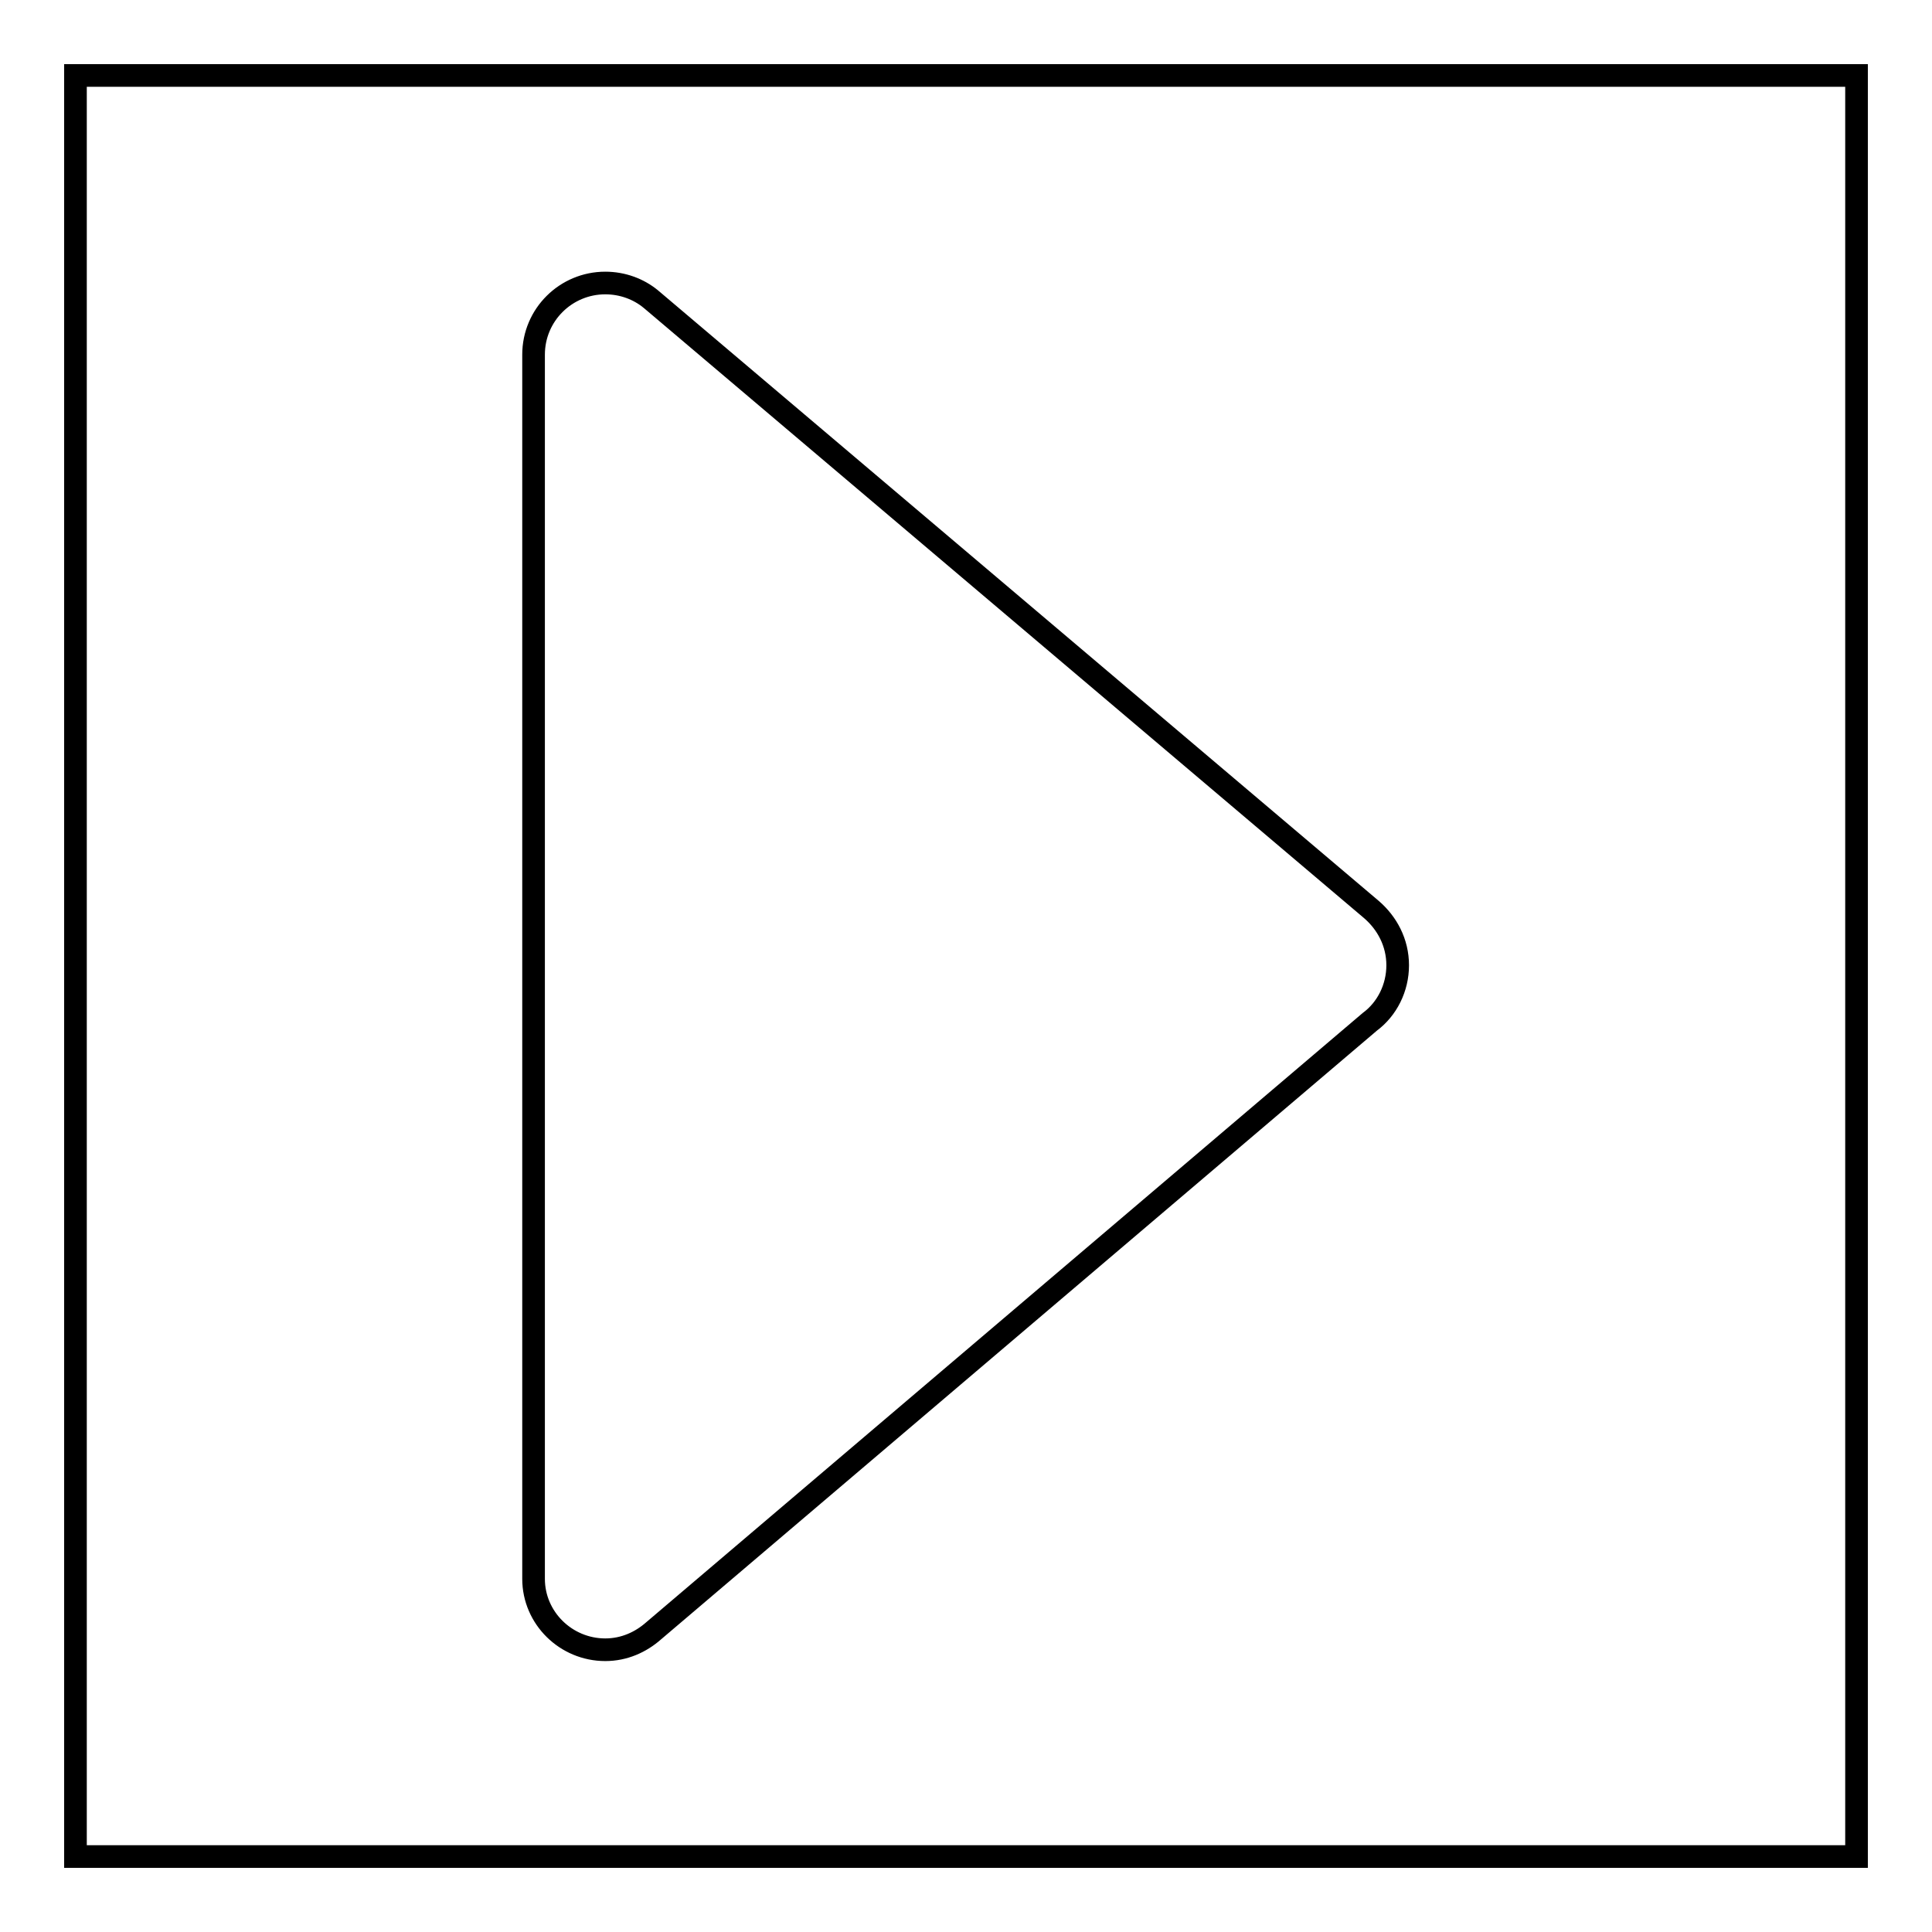
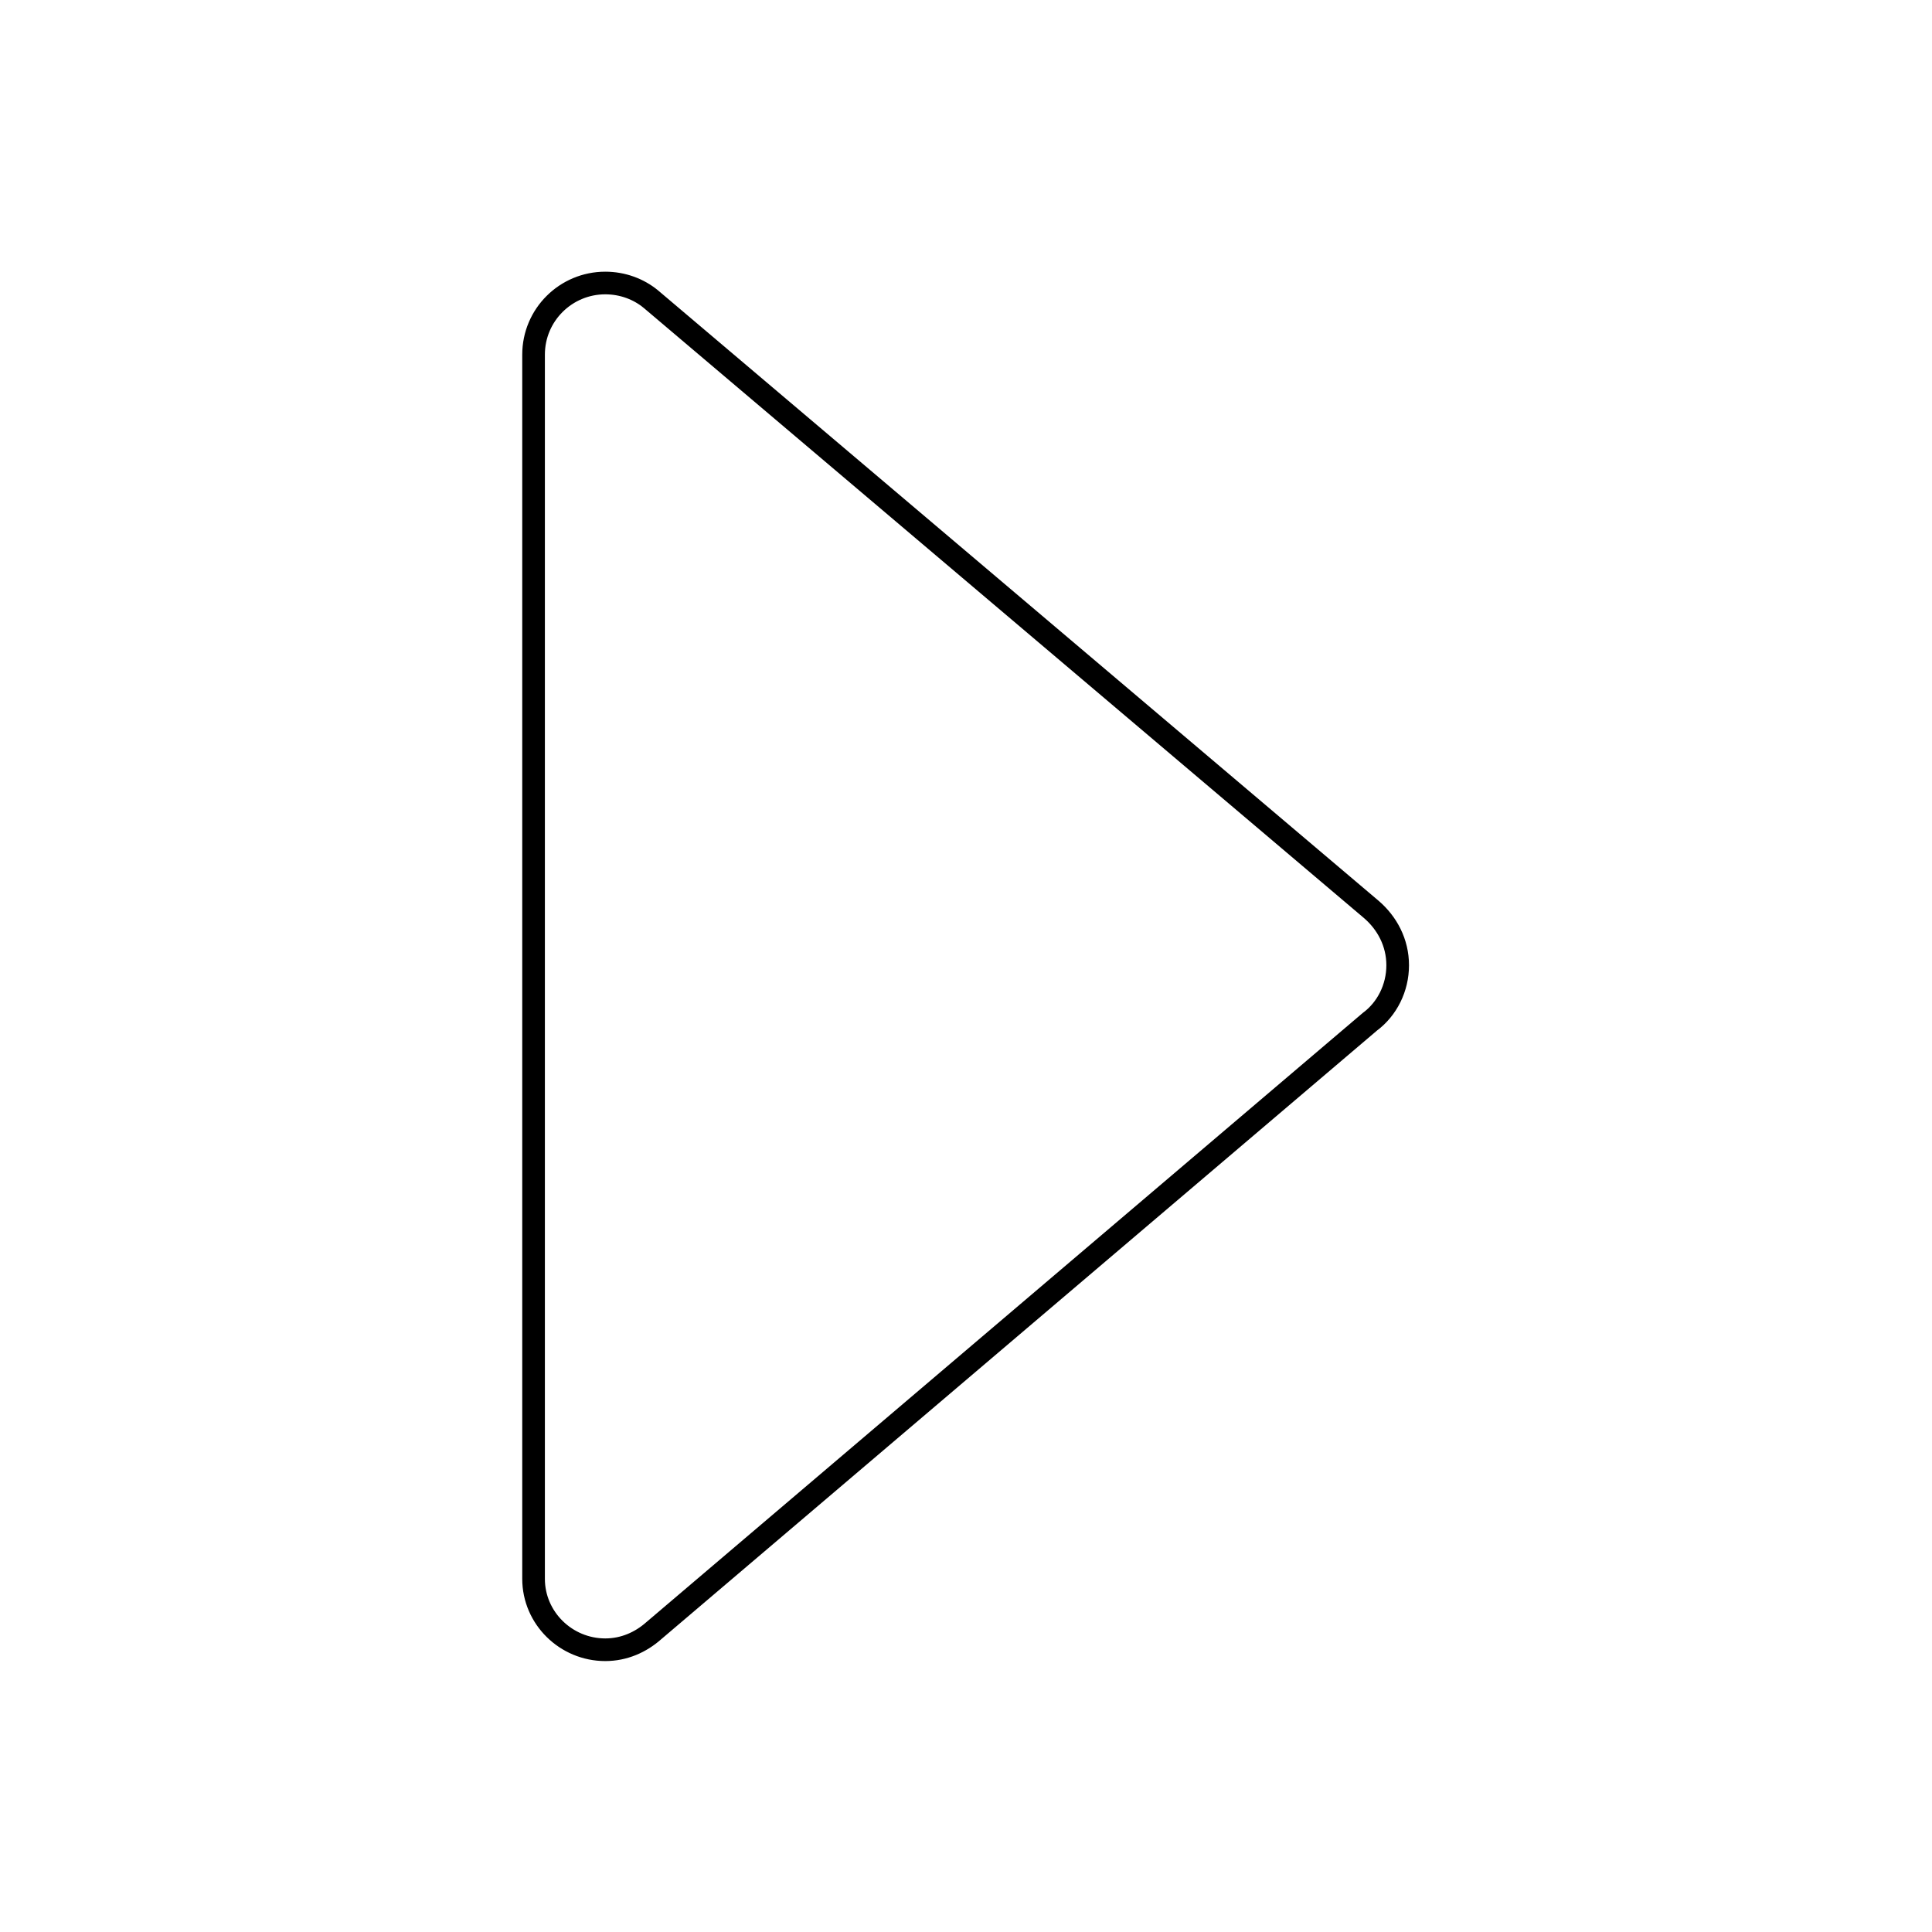
<svg xmlns="http://www.w3.org/2000/svg" version="1.1" x="0px" y="0px" viewBox="0 0 256 256" enable-background="new 0 0 256 256" xml:space="preserve">
  <g>
    <g>
      <path stroke-width="3" fill-opacity="0" stroke="#000000" d="M86.2,39.6L86.2,39.6c-1.6-1.3-3.7-2.1-6-2.1c-5.2,0-9.5,4.2-9.5,9.5l0,0l0,162.2c0,5.2,4.3,9.4,9.5,9.4c2.5,0,4.7-1,6.4-2.5l94.9-80.7c2.3-1.7,3.7-4.5,3.7-7.5c0-3-1.4-5.6-3.5-7.4l0,0L86.2,39.6C86.3,39.6,86.3,39.6,86.2,39.6L86.2,39.6L86.2,39.6z" />
-       <path stroke-width="3" fill-opacity="0" stroke="#000000" d="M10,10h236v236H10V10L10,10z" />
    </g>
  </g>
</svg>